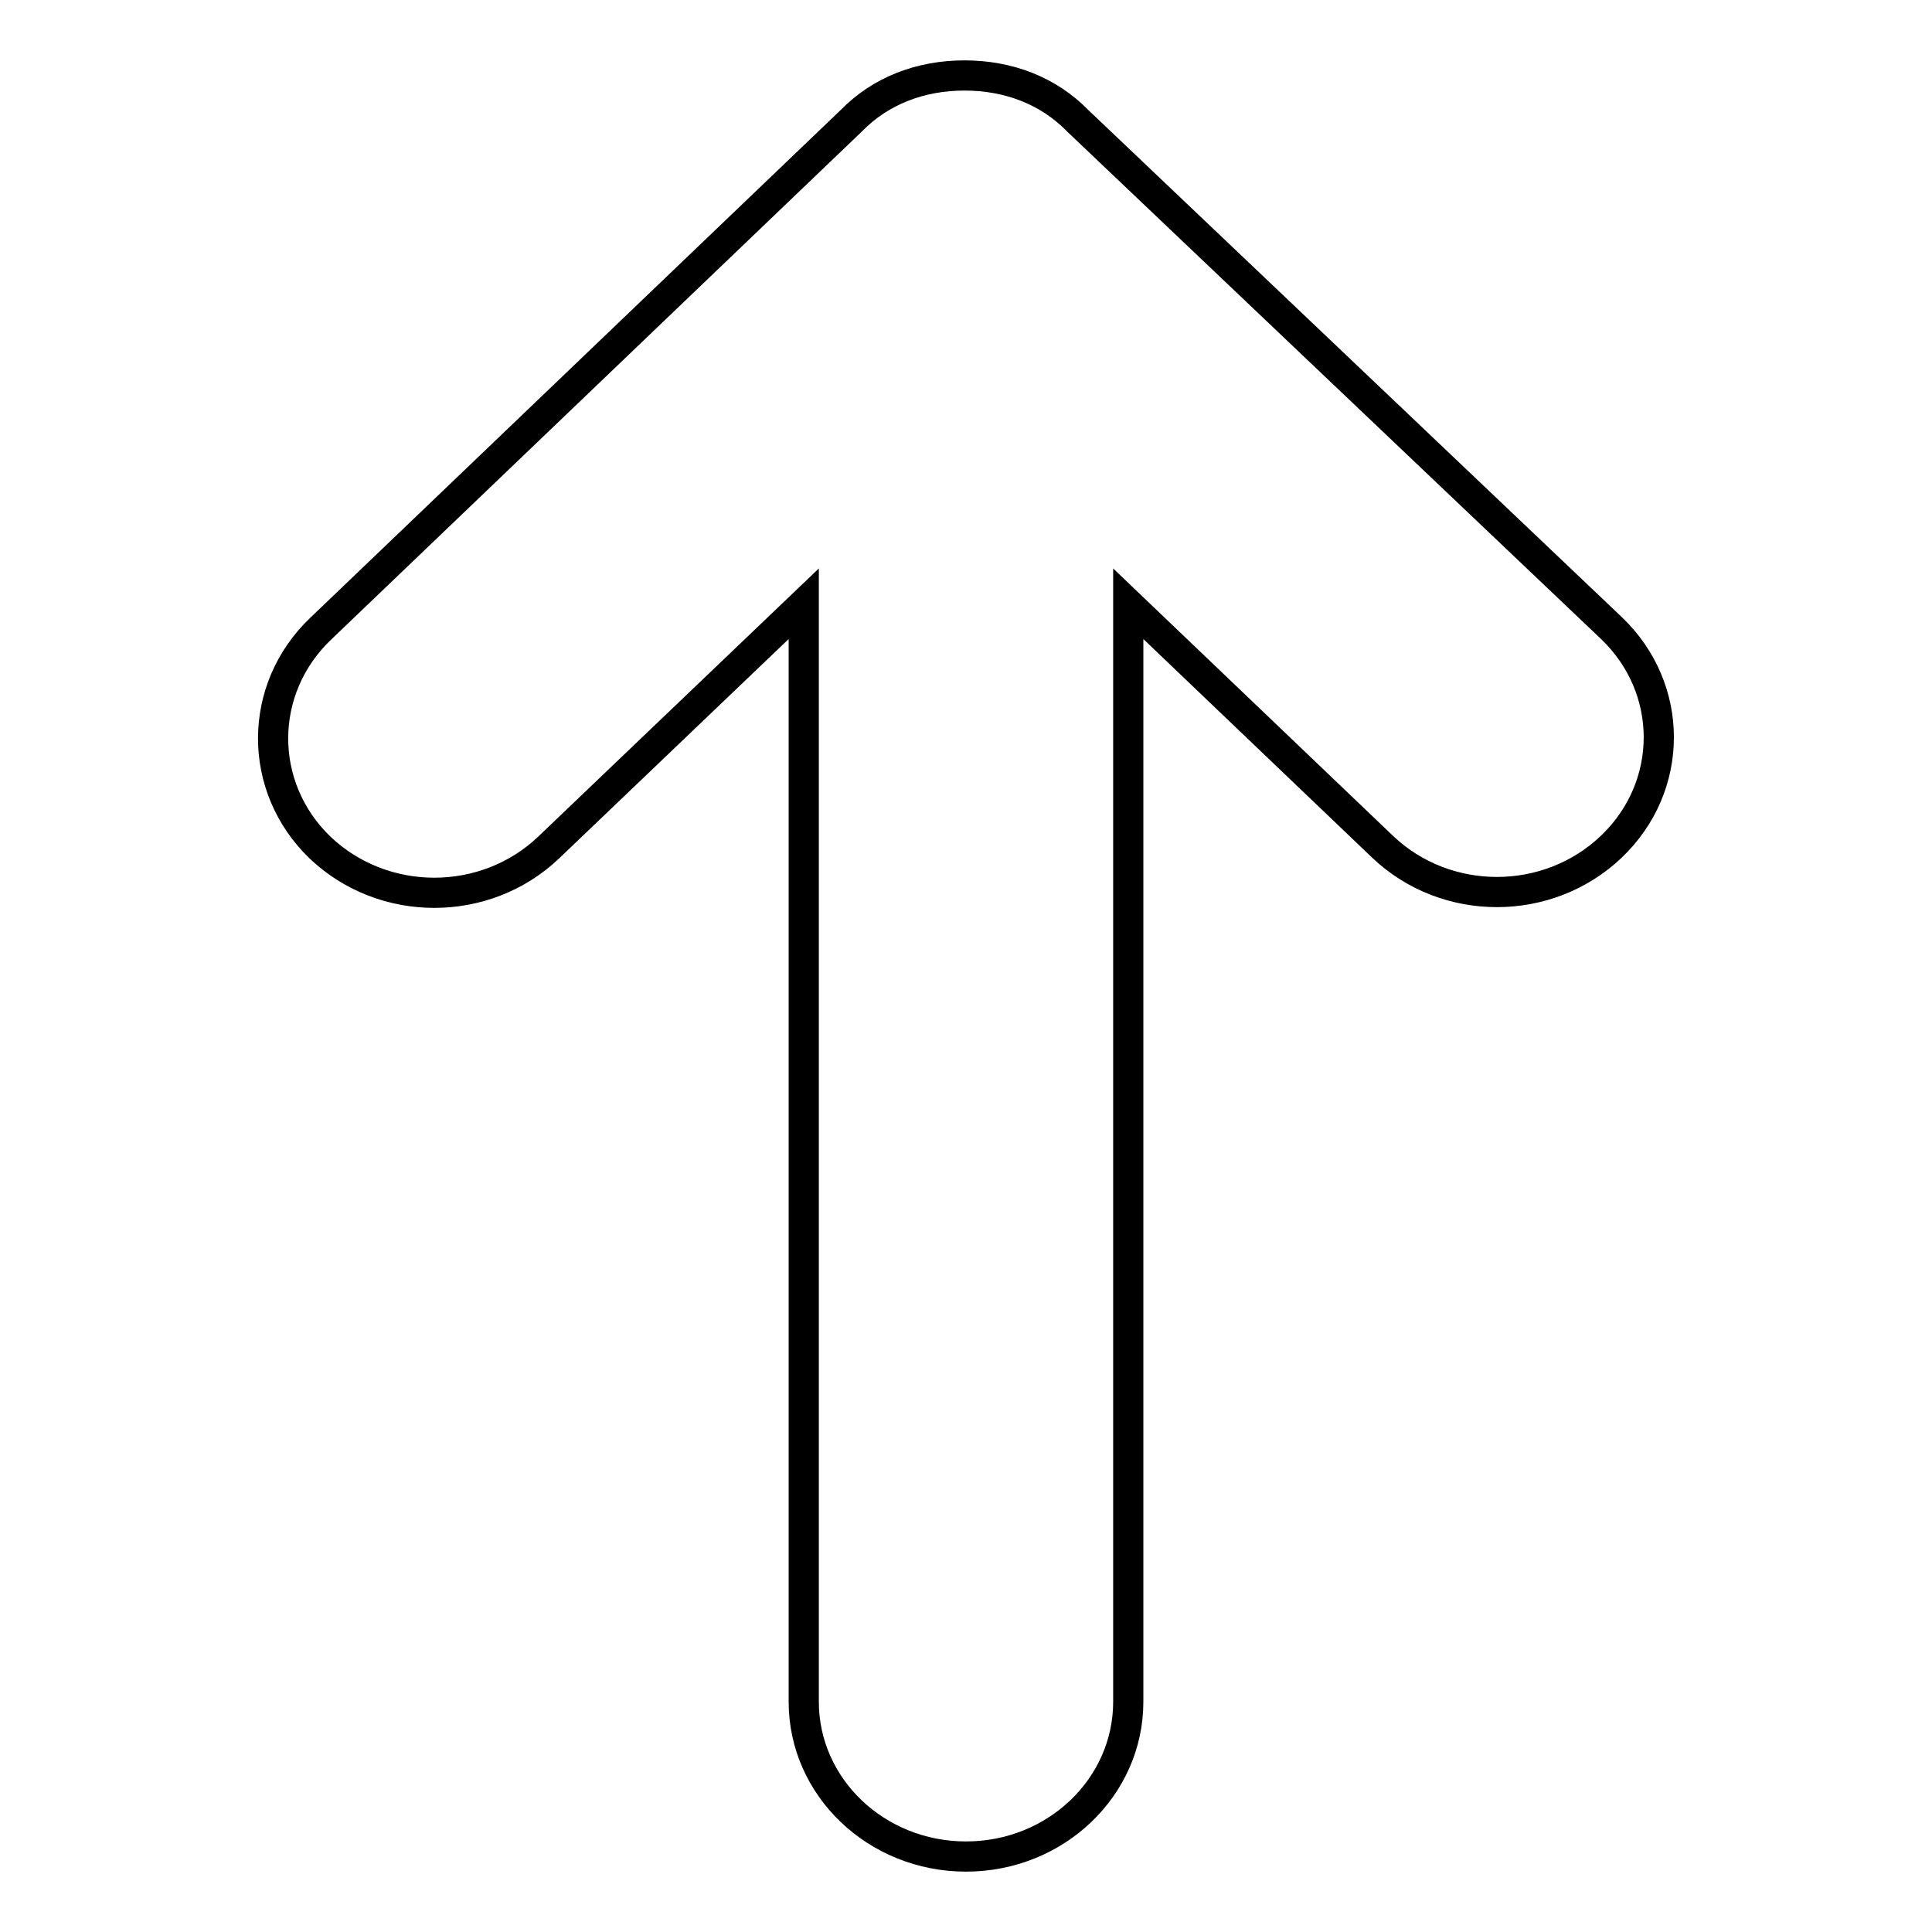
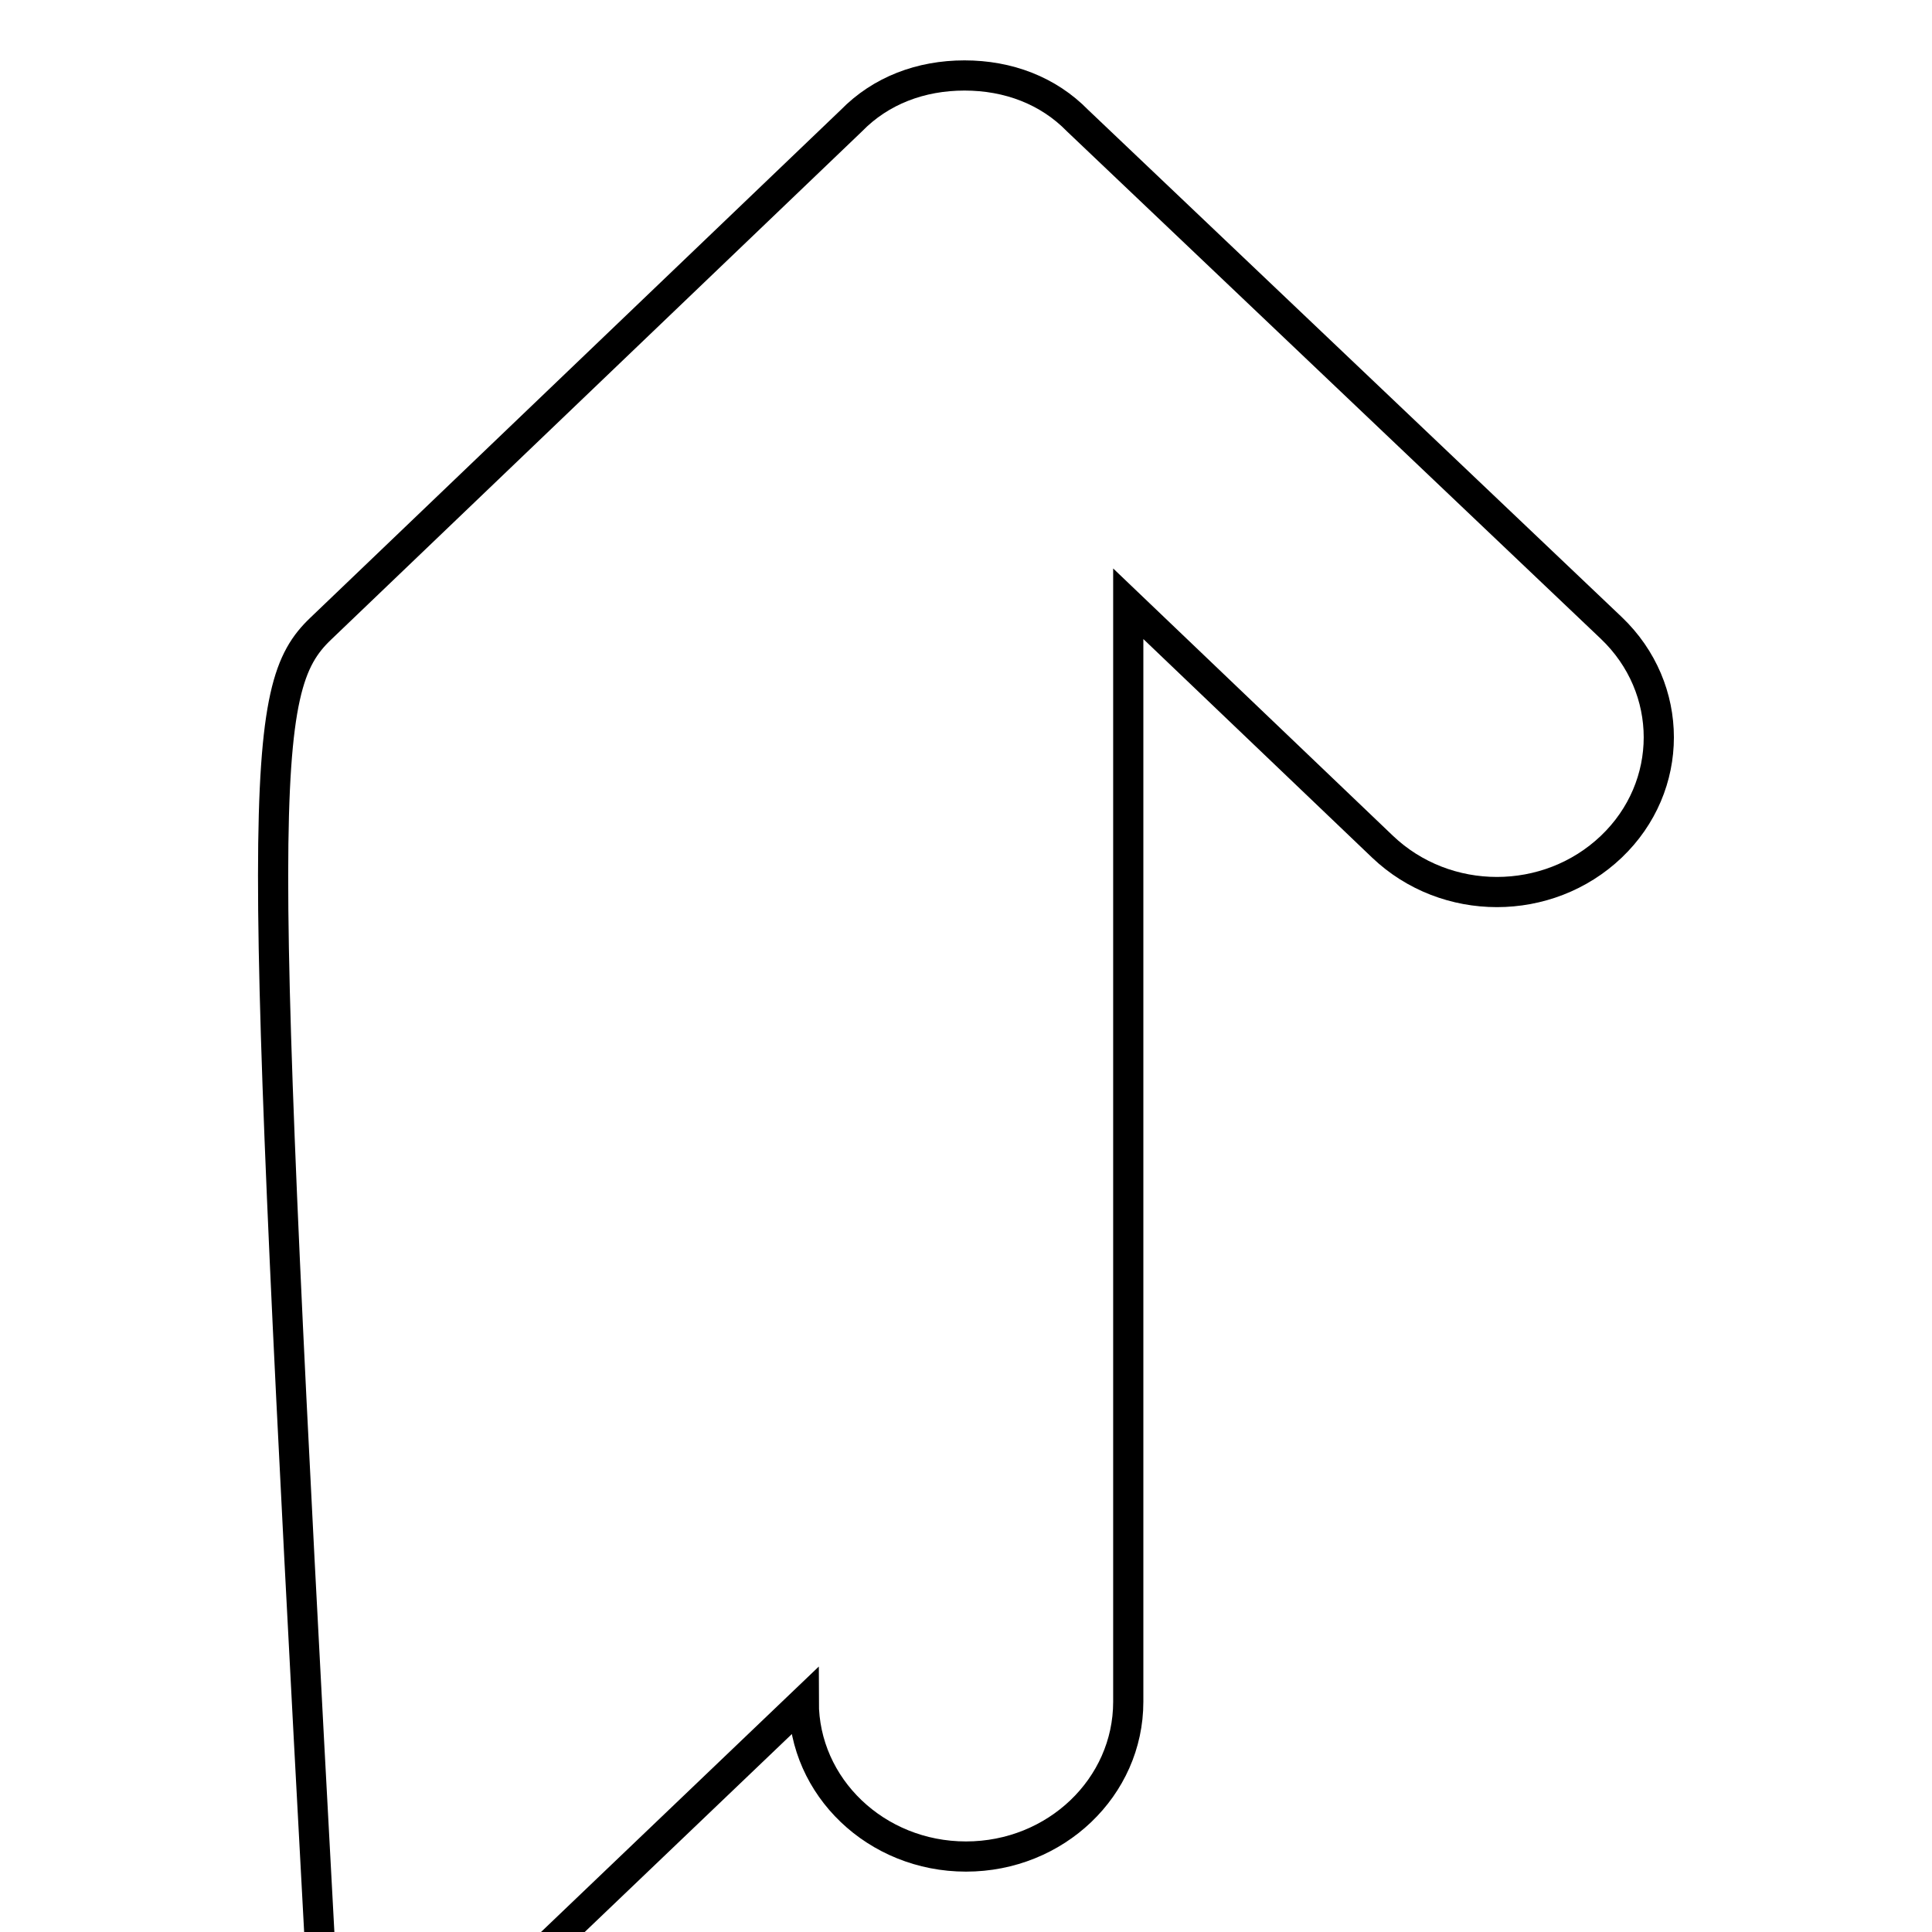
<svg xmlns="http://www.w3.org/2000/svg" version="1.1" x="0px" y="0px" viewBox="0 0 256 256" enable-background="new 0 0 256 256" xml:space="preserve">
  <g>
-     <path stroke-width="4" fill-opacity="0" stroke="#000000" d="M42.5,83.3L112.8,16c3.9-4,9.2-6,15-6c5.8,0,11.1,2,15,6l70.7,67.2c8.4,8,8.4,21,0,29c-8.4,8-21.9,8-30.3,0 L149.5,80v145.5c0,11.3-9.6,20.5-21.5,20.5c-11.9,0-21.5-9.2-21.5-20.5V80l-33.8,32.3c-8.4,8-21.9,8-30.3,0 C34.1,104.3,34.1,91.3,42.5,83.3z" />
+     <path stroke-width="4" fill-opacity="0" stroke="#000000" d="M42.5,83.3L112.8,16c3.9-4,9.2-6,15-6c5.8,0,11.1,2,15,6l70.7,67.2c8.4,8,8.4,21,0,29c-8.4,8-21.9,8-30.3,0 L149.5,80v145.5c0,11.3-9.6,20.5-21.5,20.5c-11.9,0-21.5-9.2-21.5-20.5l-33.8,32.3c-8.4,8-21.9,8-30.3,0 C34.1,104.3,34.1,91.3,42.5,83.3z" />
  </g>
</svg>